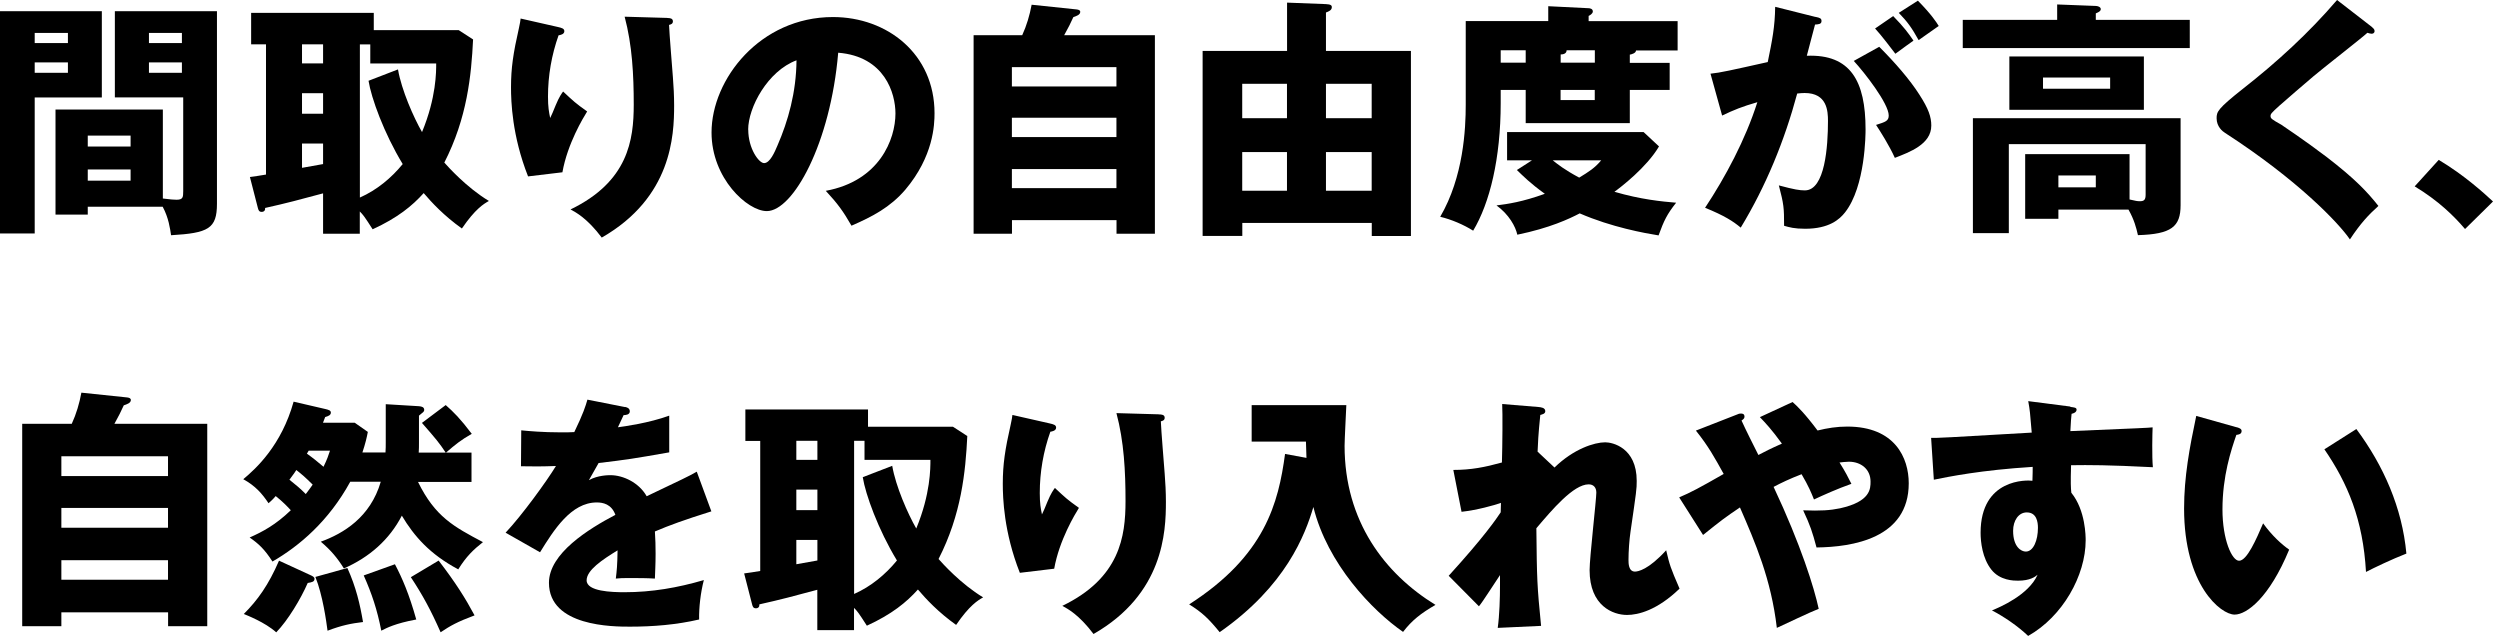
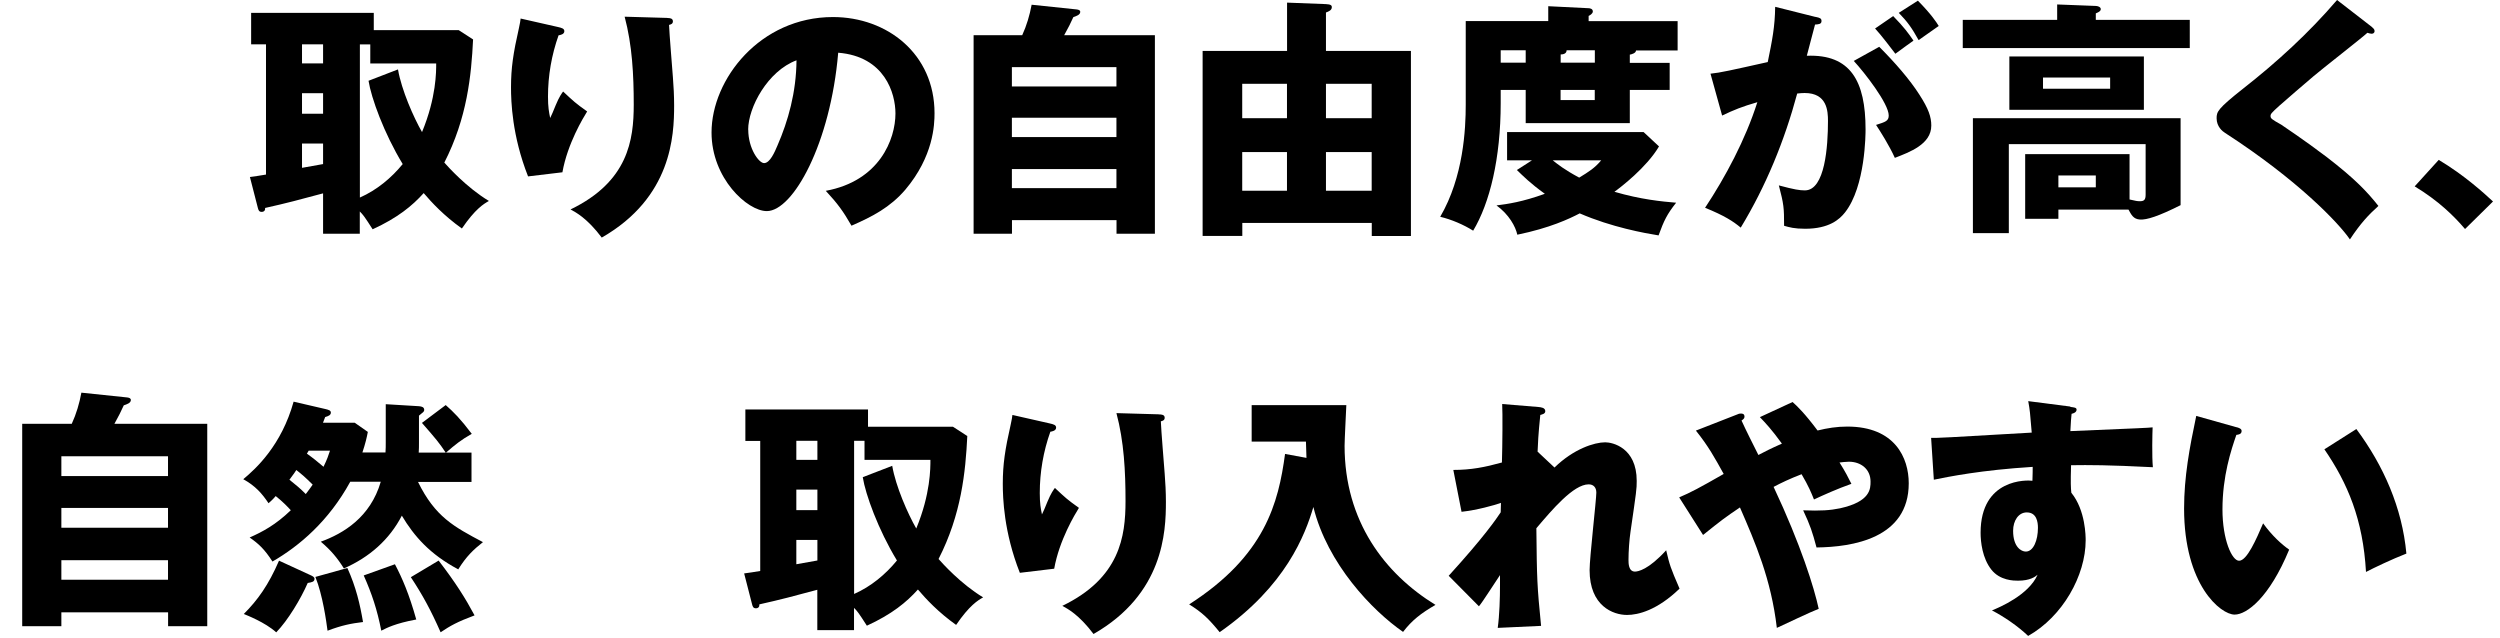
<svg xmlns="http://www.w3.org/2000/svg" width="286" height="73" viewBox="0 0 286 73" fill="none">
  <g clip-path="url(#clip0_3_12)">
-     <path d="M11.65 1.28V11.15H3.97V26.71H0V1.28H11.65ZM7.77 4.93V3.77H3.97V4.93H7.77ZM3.97 7.14V8.33H7.77V7.14H3.97ZM10.04 23.64V24.55H6.35V12.53H18.63V22.71C19.48 22.82 19.93 22.85 20.19 22.85C20.93 22.85 20.96 22.57 20.96 21.86V11.14H13.14V1.28H24.82V23.31C24.82 26.17 23.83 26.66 19.57 26.91C19.46 26.17 19.29 24.9 18.61 23.65H10.05L10.04 23.64ZM14.94 16.76V15.51H10.04V16.76H14.94ZM10.04 19.39V20.67H14.94V19.39H10.04ZM20.81 4.93V3.77H17.04V4.93H20.81ZM17.04 7.14V8.33H20.81V7.14H17.04Z" fill="black" />
    <path d="M54.12 4.51C53.92 8.65 53.44 13.5 50.83 18.6C51.26 19.08 53.35 21.43 55.93 22.99C55.33 23.33 54.37 23.9 52.84 26.14C50.8 24.69 49.38 23.16 48.47 22.09C47.17 23.54 45.49 24.92 42.63 26.23C41.67 24.73 41.55 24.59 41.16 24.19V26.74H36.96V22.12C34.32 22.83 32.76 23.25 30.33 23.79C30.36 24.05 30.22 24.24 29.93 24.24C29.62 24.24 29.56 24.01 29.5 23.79L28.59 20.25C29.38 20.14 29.61 20.11 30.43 19.97V5.07H28.73V1.47H42.76V3.45H52.48L54.1 4.5L54.12 4.51ZM36.96 5.07H34.55V7.25H36.96V5.07ZM36.96 10.66H34.55V13.01H36.96V10.66ZM36.96 16.42H34.55V19.2C34.89 19.14 36.56 18.83 36.96 18.77V16.42ZM45.53 7.94C45.93 10.29 47.32 13.44 48.28 15.11C49.92 11.14 49.9 8.19 49.9 7.26H42.36V5.08H41.17V22.6C43.1 21.75 44.77 20.36 46.07 18.77C43.92 15.23 42.47 11.2 42.16 9.24L45.53 7.94Z" fill="black" />
    <path d="M63.79 3.08C64.28 3.19 64.56 3.27 64.56 3.57C64.56 3.93 64.09 4.01 63.9 4.04C63.1 6.29 62.69 8.66 62.69 11.05C62.69 12.26 62.8 12.81 62.94 13.5C63.16 13.06 63.24 12.84 63.57 12.04C63.98 11.05 64.26 10.69 64.42 10.47C65.63 11.6 65.82 11.79 67.17 12.75C66.73 13.46 64.92 16.43 64.34 19.71L60.41 20.18C58.57 15.51 58.46 11.6 58.46 9.98C58.46 7.78 58.71 6.1 59.37 3.19C59.51 2.59 59.51 2.45 59.56 2.12L63.79 3.08ZM76.35 2.06C76.62 2.06 76.98 2.09 76.98 2.44C76.98 2.74 76.73 2.8 76.54 2.85C76.57 3.81 76.92 7.99 76.98 8.84C77.06 9.83 77.12 10.99 77.12 12.06C77.12 15.52 76.85 22.59 68.84 27.18C67.16 24.95 65.87 24.29 65.27 23.96C71.87 20.77 72.5 16.01 72.5 11.97C72.5 8.59 72.33 5.18 71.46 1.91L76.35 2.05V2.06Z" fill="black" />
    <path d="M94.47 21.83C100.62 20.7 102.44 15.93 102.44 12.98C102.44 10.68 101.22 6.46 95.89 6.03C95.01 16.41 90.73 24.15 87.72 24.15C85.51 24.15 81.4 20.41 81.4 15.16C81.4 9.06 86.96 1.95 95.29 1.95C101.5 1.95 106.91 6.17 106.91 12.95C106.91 14.25 106.8 17.88 103.56 21.71C101.83 23.72 99.82 24.77 97.41 25.82C96.47 24.18 95.85 23.32 94.46 21.82L94.47 21.83ZM85.6 14.83C85.6 17.01 86.82 18.66 87.41 18.66C88.09 18.66 88.63 17.38 88.94 16.65C90.16 13.84 91.09 10.58 91.12 6.9C87.83 8.12 85.59 12.29 85.59 14.84L85.6 14.83Z" fill="black" />
    <path d="M132.12 4.03V26.74H127.73V25.18H115.77V26.74H111.38V4.03H116.94C117.45 2.92 117.79 1.76 118.02 0.54L123.18 1.08C123.38 1.11 123.58 1.16 123.58 1.36C123.58 1.7 123.13 1.84 122.79 1.96C122.45 2.73 122.25 3.09 121.74 4.03H132.14H132.12ZM115.76 9.89H127.72V7.68H115.76V9.89ZM127.72 13.47H115.76V15.68H127.72V13.47ZM127.72 19.34H115.76V21.52H127.72V19.34Z" fill="black" />
    <path d="M142.12 25.49V26.99H137.58V5.83H147.24V0.3L151.69 0.47C152.24 0.5 152.36 0.61 152.36 0.82C152.36 1.17 152.01 1.31 151.69 1.43V5.83H161.41V27H156.93V25.5H142.13L142.12 25.49ZM147.23 13.52V9.59H142.11V13.52H147.23ZM147.23 21.82V17.4H142.11V21.82H147.23ZM156.92 13.52V9.59H151.69V13.52H156.92ZM156.92 21.82V17.4H151.69V21.82H156.92Z" fill="black" />
    <path d="M191.01 7.17V10.29H186.45V14.09H174.54V10.29H171.68V11.79C171.68 18.14 170.43 23.22 168.53 26.39C167.45 25.71 166.06 25.11 164.76 24.8C167.43 20.24 167.68 14.74 167.68 11.99V2.41H177.12V0.71L181.74 0.94C181.88 0.94 182.22 1 182.22 1.31C182.22 1.56 181.88 1.76 181.74 1.82V2.42H191.92V5.77H187.16C187.16 6.08 186.65 6.22 186.45 6.25V7.19H191.01V7.17ZM175.24 18.34H172.41V15.11H188.03L189.79 16.75C188.37 19.16 185.4 21.43 184.69 21.94C187.72 22.82 190.08 23.05 191.75 23.19C190.7 24.52 190.36 25.23 189.74 26.93C188.18 26.68 184.35 25.99 180.72 24.41C179.53 25.03 177.32 26.08 173.58 26.85C173.38 25.91 172.62 24.53 171.2 23.5C172.53 23.33 174.15 23.1 176.73 22.17C175.03 20.95 174.24 20.13 173.53 19.45L175.26 18.34H175.24ZM174.54 7.17V5.75H171.68V7.17H174.54ZM177.63 18.34C178.2 18.79 178.93 19.39 180.66 20.32C181.77 19.64 182.42 19.24 183.18 18.34H177.62H177.63ZM182.45 7.17V5.75H179.22C179.22 6.17 178.77 6.23 178.54 6.23V7.17H182.45ZM178.53 10.29V11.45H182.44V10.29H178.53Z" fill="black" />
    <path d="M207.7 1.93C208.21 2.04 208.38 2.1 208.38 2.41C208.38 2.78 208.01 2.78 207.64 2.81C207.5 3.38 206.85 5.76 206.7 6.38C211.72 6.18 213.42 9.3 213.42 14.8C213.42 15.25 213.42 21.32 211.07 24.3C210.45 25.09 209.26 26.17 206.51 26.17C205.26 26.17 204.7 26 204.1 25.83C204.1 23.76 204.07 23.39 203.5 21.21C205.29 21.69 205.88 21.78 206.48 21.78C208.8 21.78 209.12 16.68 209.12 13.84C209.12 12.71 209.03 10.64 206.45 10.64C206.17 10.64 205.88 10.67 205.6 10.7C204.15 16.09 202.03 21.28 199.14 26.04C198.29 25.33 197.3 24.68 195.06 23.77C197.39 20.25 199.68 15.97 201.04 11.69C199.28 12.2 198.37 12.57 197.01 13.22L195.68 8.43C196.81 8.32 198.06 8.03 202.23 7.1C202.74 4.61 203.05 3.07 203.08 0.78L207.7 1.94V1.93ZM214.99 5.36C216.78 7.15 218.48 9.1 219.58 10.83C220.63 12.45 220.94 13.38 220.94 14.37C220.94 16.5 218.47 17.4 216.77 18.06C216.15 16.67 215.07 14.97 214.62 14.29C215.7 13.95 216.07 13.84 216.07 13.21C216.07 11.85 213.29 8.28 212.07 6.97L214.99 5.35V5.36ZM216.58 1.84C217.83 3.12 218.34 3.82 218.9 4.65C218.25 5.1 218.11 5.22 216.83 6.15C216.55 5.78 215.13 3.91 214.51 3.26L216.58 1.84ZM219.41 0.08C220.97 1.67 221.51 2.52 221.79 2.97C221.17 3.42 220.15 4.13 219.49 4.59C218.7 3.17 218.21 2.49 217.22 1.47L219.4 0.08H219.41Z" fill="black" />
-     <path d="M250.51 2.27V5.5H224.54V2.27H235.34V0.51L239.76 0.68C239.93 0.68 240.33 0.77 240.33 1.05C240.33 1.22 240.19 1.36 239.76 1.53V2.27H250.51ZM235.48 23.98V25.03H231.68V17.63H243.62V22.82C244.36 22.99 244.5 23.02 244.81 23.02C245.32 23.02 245.46 22.82 245.46 22.25V16.49H229.81V26.67H225.7V13.52H249.46V23.47C249.46 25.94 248.41 26.79 244.58 26.9C244.38 26.02 244.15 25.14 243.5 23.98H235.48ZM245.26 6.46V12.56H229.87V6.46H245.26ZM233.72 8.87V10.15H241.4V8.87H233.72ZM235.48 20.07V21.43H239.76V20.07H235.48Z" fill="black" />
+     <path d="M250.51 2.27V5.5H224.54V2.27H235.34V0.51L239.76 0.68C239.93 0.68 240.33 0.77 240.33 1.05C240.33 1.22 240.19 1.36 239.76 1.53V2.27H250.51ZM235.48 23.98V25.03H231.68V17.63H243.62V22.82C244.36 22.99 244.5 23.02 244.81 23.02C245.32 23.02 245.46 22.82 245.46 22.25V16.49H229.81V26.67H225.7V13.52H249.46V23.47C244.38 26.02 244.15 25.14 243.5 23.98H235.48ZM245.26 6.46V12.56H229.87V6.46H245.26ZM233.72 8.87V10.15H241.4V8.87H233.72ZM235.48 20.07V21.43H239.76V20.07H235.48Z" fill="black" />
    <path d="M271.37 3.12C271.54 3.26 271.65 3.37 271.65 3.55C271.65 3.8 271.45 3.86 271.31 3.86C271.17 3.86 271 3.8 270.83 3.75C270.26 4.29 265.64 7.89 264.68 8.71C263.38 9.82 261.79 11.18 260.74 12.11C259.83 12.93 259.75 13.05 259.75 13.27C259.75 13.55 259.86 13.64 260.97 14.26C261.05 14.32 263.66 16.05 266.22 18C269.42 20.47 270.78 21.91 272.09 23.56C270.96 24.58 270.05 25.54 268.83 27.39C267.58 25.55 262.9 20.61 254.54 15.2C254.26 15.03 253.58 14.49 253.58 13.53C253.58 12.79 253.69 12.45 256.56 10.18C260.47 7.12 264.13 3.77 267.36 0L271.39 3.12H271.37Z" fill="black" />
    <path d="M282 26.2C280.75 24.73 278.97 22.97 276.24 21.32L278.99 18.29C281.94 20.05 284.23 22.15 285.2 23.05L282 26.2Z" fill="black" />
    <path d="M23.71 48.48V71.64H19.23V70.05H7.02V71.64H2.54V48.48H8.21C8.73 47.35 9.08 46.17 9.31 44.92L14.57 45.47C14.77 45.5 14.97 45.56 14.97 45.76C14.97 46.11 14.51 46.25 14.16 46.37C13.81 47.15 13.61 47.53 13.09 48.48H23.7H23.71ZM7.02 54.46H19.22V52.2H7.02V54.46ZM19.23 58.11H7.02V60.37H19.22V58.11H19.23ZM19.23 64.09H7.02V66.32H19.22V64.09H19.23Z" fill="black" />
    <path d="M52.38 65.11C49.2 63.41 47.39 61.37 45.97 58.99C44.55 61.74 42.26 63.75 39.34 65.03C38.6 63.84 37.87 62.96 36.7 61.97C39.28 61.03 42.37 59.19 43.56 55.11H40.07C37.6 59.62 34.26 62.45 31.17 64.24C30.26 62.82 29.58 62.2 28.56 61.49C30.03 60.84 31.54 60.04 33.27 58.37C32.79 57.86 32.33 57.38 31.54 56.75C31.2 57.15 30.97 57.35 30.72 57.57C29.98 56.46 29.22 55.59 27.83 54.82C29.3 53.6 32.2 50.94 33.59 45.95L37.25 46.8C37.56 46.88 37.85 46.94 37.85 47.2C37.85 47.48 37.59 47.6 37.2 47.71C37.09 47.99 37 48.22 36.95 48.36H40.58L42.08 49.41C41.97 50.01 41.8 50.74 41.46 51.76H44.1C44.13 51.36 44.13 50.97 44.13 50.63V46.24L47.93 46.47C48.27 46.5 48.53 46.58 48.53 46.9C48.53 47.04 48.42 47.16 48.3 47.24C48.16 47.35 48.07 47.44 47.93 47.55V50.67C47.93 51.01 47.93 51.46 47.9 51.78H50.99C50.28 50.7 49.83 50.16 48.27 48.38L50.99 46.34C51.87 47.11 52.69 47.93 53.97 49.63C52.72 50.34 52.1 50.85 51.02 51.78H53.94V55.13H47.82C49.78 59.13 51.93 60.26 55.25 62.02C54.17 62.87 53.35 63.64 52.42 65.14L52.38 65.11ZM35.2 66.7C34.41 68.51 32.93 70.98 31.6 72.34C30.32 71.18 28.17 70.36 27.89 70.24C29.48 68.65 30.72 66.92 31.92 64.14L35.44 65.76C35.75 65.9 35.98 66.01 35.98 66.21C35.98 66.55 35.7 66.61 35.21 66.69L35.2 66.7ZM33.9 53.77C33.76 54 33.62 54.2 33.11 54.88C33.96 55.56 34.3 55.84 34.98 56.52C35.43 55.92 35.58 55.73 35.77 55.44C34.95 54.62 34.44 54.19 33.9 53.77ZM35.31 51.56C35.25 51.67 35.17 51.81 35.11 51.9C35.79 52.38 36.36 52.84 37.01 53.4C37.44 52.52 37.58 52.07 37.75 51.56H35.31ZM37.47 72.15C37.33 71.1 36.93 68.12 36.08 66L39.74 64.98C40.73 67.16 41.19 69.15 41.53 71.16C40.14 71.33 39.12 71.53 37.48 72.15H37.47ZM43.62 72.15C43.14 69.71 42.54 67.93 41.61 65.83L45.18 64.55C46.03 66.17 46.8 67.95 47.62 70.87C45.21 71.32 44.25 71.83 43.62 72.15ZM50.4 72.32C49.29 69.8 48.33 68.04 47 66.03L50.18 64.13C52.14 66.68 53.24 68.44 54.29 70.4C52.31 71.14 51.51 71.59 50.41 72.33L50.4 72.32Z" fill="black" />
-     <path d="M71.48 46.55C71.65 46.58 72.05 46.66 72.05 47.06C72.05 47.46 71.54 47.49 71.34 47.49L70.69 48.88C71.51 48.77 74.21 48.4 76.56 47.55V51.75C72.34 52.49 71.83 52.57 68.48 52.97C68.14 53.57 68.08 53.68 67.37 54.93C68.39 54.36 69.61 54.36 69.84 54.36C71.29 54.36 73.1 55.21 73.98 56.77C78.18 54.76 78.66 54.56 79.71 53.96L81.38 58.5C78.23 59.49 76.59 60.09 74.92 60.8C74.98 61.62 75 62.5 75 63.35C75 64.63 74.94 65.42 74.92 66.19C74.01 66.13 72.99 66.13 72.09 66.13C71.19 66.13 71.01 66.13 70.45 66.19C70.56 65.28 70.62 64.72 70.65 62.96C68.89 64.04 67.11 65.23 67.11 66.39C67.11 67.67 70 67.75 71.45 67.75C74.57 67.75 77.52 67.24 80.52 66.36C80.15 67.78 79.95 69.51 79.98 70.87C77.4 71.47 74.73 71.69 72.07 71.69C70.17 71.69 62.8 71.69 62.8 66.67C62.8 63.32 67.31 60.52 70.4 58.9C69.95 57.65 68.95 57.48 68.27 57.48C65.32 57.48 63.34 60.66 61.78 63.18L57.84 60.94C59.71 58.96 62.55 55.04 63.6 53.31C62.07 53.37 60.82 53.37 59.6 53.34L59.63 49.23C60.51 49.32 62.15 49.46 64.08 49.46C64.9 49.46 65.24 49.46 65.7 49.43C66.75 47.25 66.98 46.48 67.2 45.72L71.51 46.57L71.48 46.55Z" fill="black" />
    <path d="M110.66 49.86C110.46 54 109.98 58.85 107.37 63.95C107.8 64.43 109.89 66.78 112.47 68.34C111.87 68.68 110.91 69.25 109.38 71.49C107.34 70.04 105.92 68.51 105.01 67.44C103.71 68.89 102.03 70.27 99.17 71.58C98.21 70.08 98.09 69.94 97.7 69.54V72.09H93.5V67.47C90.86 68.18 89.3 68.6 86.87 69.14C86.9 69.4 86.76 69.59 86.47 69.59C86.16 69.59 86.1 69.36 86.04 69.14L85.13 65.6C85.92 65.49 86.15 65.46 86.97 65.32V50.44H85.27V46.84H99.3V48.82H109.02L110.64 49.87L110.66 49.86ZM93.51 50.43H91.1V52.61H93.51V50.43ZM93.51 56.01H91.1V58.36H93.51V56.01ZM93.51 61.77H91.1V64.55C91.44 64.49 93.11 64.18 93.51 64.12V61.77ZM102.07 53.29C102.47 55.64 103.86 58.79 104.82 60.46C106.46 56.49 106.44 53.54 106.44 52.61H98.9V50.43H97.71V67.95C99.64 67.1 101.31 65.71 102.61 64.12C100.46 60.58 99.01 56.55 98.7 54.59L102.07 53.29Z" fill="black" />
    <path d="M120.05 48.43C120.54 48.54 120.82 48.62 120.82 48.92C120.82 49.28 120.35 49.36 120.16 49.39C119.36 51.64 118.95 54.01 118.95 56.4C118.95 57.61 119.06 58.16 119.2 58.85C119.42 58.41 119.5 58.19 119.83 57.39C120.24 56.4 120.52 56.04 120.68 55.82C121.89 56.95 122.08 57.14 123.43 58.1C122.99 58.81 121.18 61.78 120.6 65.06L116.67 65.53C114.83 60.86 114.72 56.95 114.72 55.33C114.72 53.13 114.97 51.45 115.63 48.54C115.77 47.94 115.77 47.8 115.82 47.47L120.05 48.43ZM132.61 47.41C132.88 47.41 133.24 47.44 133.24 47.79C133.24 48.09 132.99 48.15 132.8 48.2C132.83 49.16 133.18 53.34 133.24 54.19C133.32 55.18 133.38 56.34 133.38 57.41C133.38 60.87 133.11 67.94 125.1 72.53C123.42 70.3 122.13 69.64 121.53 69.31C128.13 66.12 128.76 61.36 128.76 57.32C128.76 53.94 128.59 50.53 127.72 47.26L132.61 47.4V47.41Z" fill="black" />
    <path d="M149.46 52.39C149.43 51.43 149.43 51.17 149.4 50.52H143.19V46.35H154.02C153.99 47.09 153.82 50.35 153.82 51C153.82 59.62 158.41 65.63 164.22 69.2C162.55 70.16 161.5 70.99 160.51 72.29C156.99 69.85 151.86 64.52 150.25 58C149.31 61.18 147.1 67.04 139.53 72.32C138.28 70.79 137.55 70.08 136.04 69.14C144.74 63.56 146.25 57.54 147.01 51.93L149.45 52.38L149.46 52.39Z" fill="black" />
    <path d="M177.83 53.49C180.01 51.36 182.39 50.6 183.64 50.6C184.46 50.6 187.24 51.2 187.24 55.02C187.24 55.96 187.21 56.15 186.53 60.83C186.39 61.77 186.3 63.1 186.3 64.06C186.3 64.43 186.3 65.39 187.04 65.39C187.38 65.39 188.57 65.19 190.61 62.95C191.01 64.65 191.09 64.91 192.14 67.34C189.59 69.81 187.41 70.35 186.13 70.35C184.54 70.35 181.85 69.33 181.85 65.22C181.85 63.8 182.62 57.17 182.62 56.35C182.62 55.75 182.28 55.41 181.74 55.41C180.01 55.41 177.57 58.3 175.76 60.43C175.82 66.3 175.84 66.95 176.3 71.6L171.34 71.83C171.54 70.41 171.6 68.4 171.6 66.95V65.79C171.2 66.36 169.59 68.91 169.19 69.36L165.73 65.87C169.78 61.42 171.17 59.38 171.68 58.61C171.68 58.33 171.71 57.9 171.71 57.53C170.92 57.81 168.99 58.35 167.2 58.55L166.26 53.76C168.3 53.76 169.86 53.45 171.82 52.91C171.88 50.98 171.91 47.21 171.85 46.22L175.99 46.56C176.3 46.59 176.78 46.64 176.78 47.04C176.78 47.35 176.41 47.41 176.21 47.47C175.98 49.71 175.93 50.84 175.9 51.67L177.83 53.48V53.49Z" fill="black" />
    <path d="M192.12 56.89C193.45 56.32 194.36 55.84 197.19 54.22C196.17 52.38 195.46 51.07 194.01 49.26L198.72 47.42C198.83 47.36 198.98 47.31 199.17 47.31C199.34 47.31 199.57 47.34 199.57 47.68C199.57 47.88 199.4 47.99 199.23 48.11C199.74 49.24 200.62 50.97 201.16 52.05C201.93 51.65 202.52 51.34 203.85 50.75C202.66 49.11 201.98 48.4 201.33 47.72L205.07 45.99C205.61 46.47 206.46 47.29 207.93 49.25C209.06 48.97 210.14 48.8 211.33 48.8C216.8 48.8 218.36 52.4 218.36 55.29C218.36 61.61 211.9 62.58 207.81 62.63C207.33 60.84 207.1 60.13 206.28 58.38C208.29 58.46 209.4 58.38 210.5 58.15C213.99 57.38 213.99 55.91 213.99 55.09C213.99 53.67 212.88 52.82 211.52 52.82C211.18 52.82 210.7 52.88 210.44 52.91C211.09 53.93 211.49 54.72 211.8 55.35C210.18 55.92 208.57 56.65 207.52 57.14C207.21 56.37 206.9 55.61 206.1 54.25C204.77 54.76 203.77 55.24 202.9 55.7C206.02 62.33 207.55 67.27 208.06 69.65C207.29 69.93 203.95 71.52 203.27 71.83C202.62 66.25 200.8 62.08 199.05 58.05C197.29 59.24 196.95 59.5 194.83 61.2L192.11 56.92L192.12 56.89Z" fill="black" />
    <path d="M236.85 46.55C237.3 46.61 237.56 46.63 237.56 46.86C237.56 47.17 237.22 47.29 236.99 47.34C236.93 47.85 236.91 48.19 236.85 49.32C244.84 48.98 245.72 48.95 246.26 48.89C246.23 49.49 246.17 52.29 246.29 53.45C241.16 53.19 239 53.19 236.93 53.22C236.87 55.26 236.9 55.77 236.96 56.37C238.6 58.38 238.6 61.42 238.6 61.81C238.6 65.84 235.96 70.54 232.02 72.75C230.8 71.59 229.24 70.54 227.88 69.83C228.73 69.49 232.08 68.07 233.1 65.75C232.82 65.98 232.25 66.43 230.86 66.43C230.41 66.43 228.79 66.43 227.8 65.15C226.78 63.85 226.58 62 226.58 60.95C226.58 54.71 231.91 54.91 232.51 55C232.54 54.09 232.54 53.84 232.54 53.41C226.61 53.78 222.9 54.54 221.23 54.88L220.92 50.09C221.57 50.12 222.65 50.06 232.43 49.49C232.23 47.11 232.23 47.02 232.03 45.89L236.85 46.51V46.55ZM230.3 60.72C230.3 62.59 231.24 63.1 231.75 63.1C232.63 63.1 233.14 61.8 233.14 60.38C233.14 59.73 233 58.62 231.86 58.62C230.92 58.62 230.3 59.56 230.3 60.72Z" fill="black" />
    <path d="M255.87 48.87C256.13 48.95 256.44 49.04 256.44 49.3C256.44 49.67 256.1 49.72 255.84 49.75C255.24 51.48 254.25 54.46 254.25 58.28C254.25 61.74 255.33 64.15 256.15 64.15C257.06 64.15 258.13 61.66 258.9 59.87C259.95 61.32 261.03 62.28 261.88 62.88C259.61 68.38 257.03 70.31 255.64 70.31C254.05 70.31 249.86 66.94 249.86 58.18C249.86 54.55 250.48 51.23 251.25 47.58L255.87 48.88V48.87ZM269.56 49.07C272.68 53.27 274.81 58.09 275.29 63.33C273.62 63.98 271.6 64.95 270.67 65.43C270.33 59.42 268.57 55.28 265.91 51.4L269.57 49.08L269.56 49.07Z" fill="black" />
  </g>
  <defs>
    <clipPath id="clip0_3_12">
      <rect width="285.2" height="72.77" fill="white" />
    </clipPath>
  </defs>
</svg>